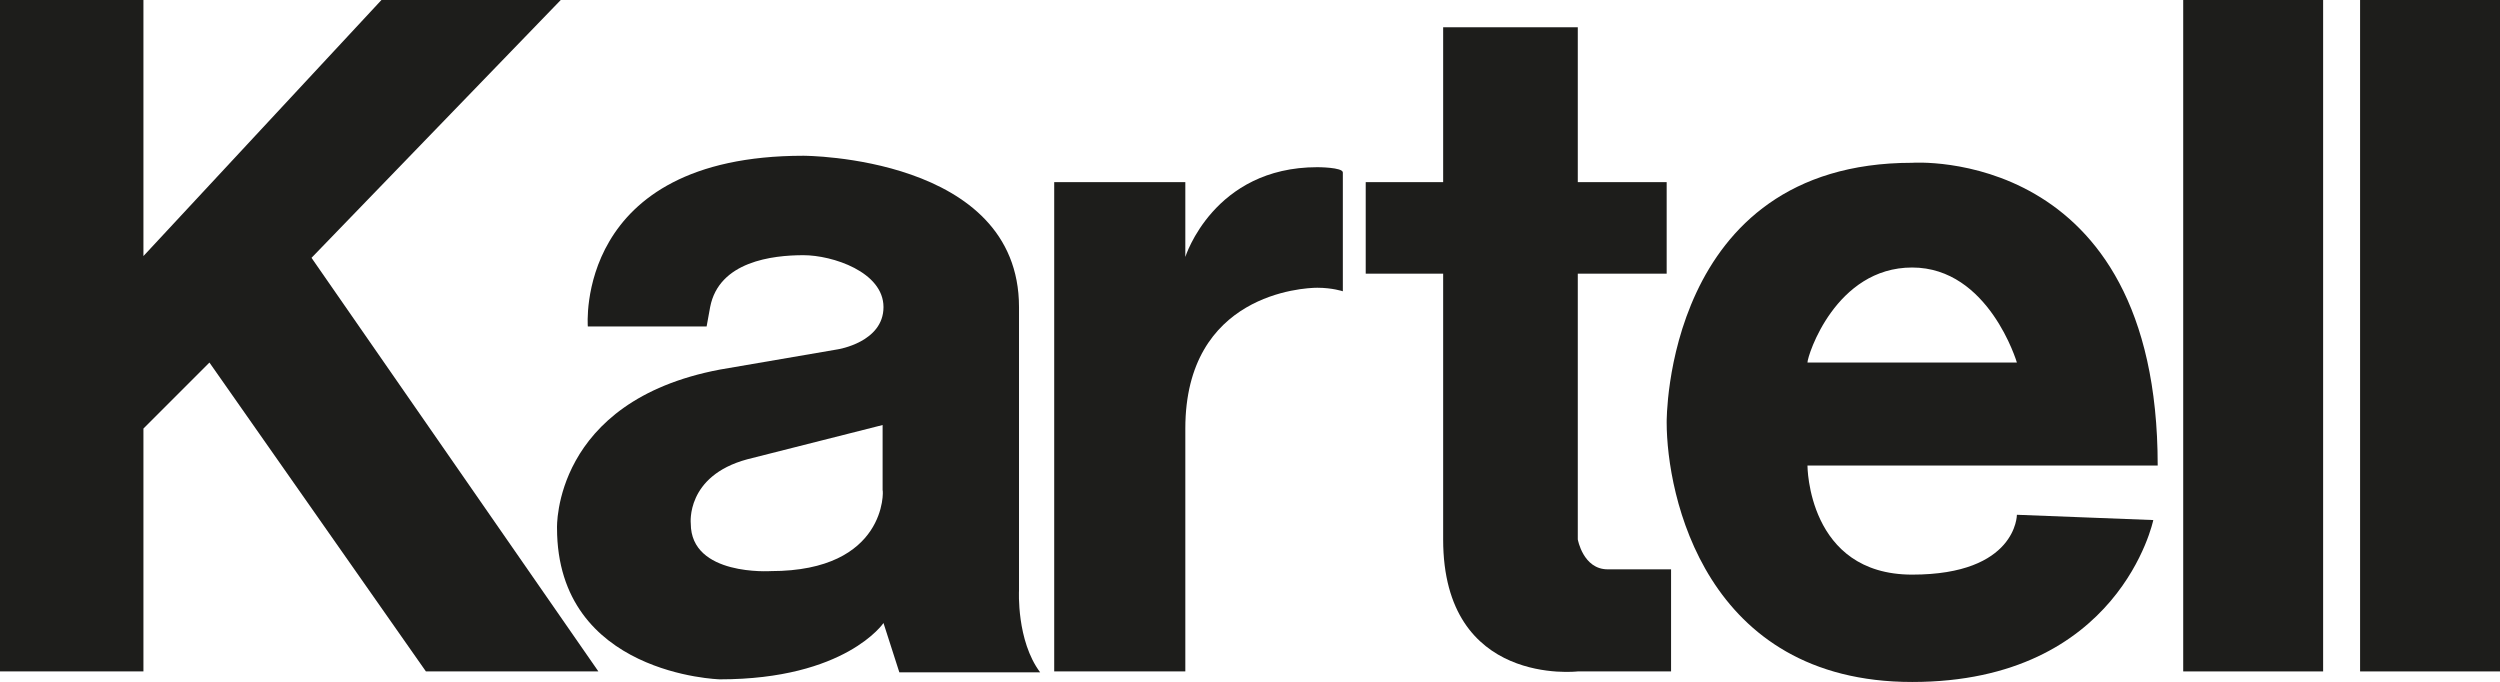
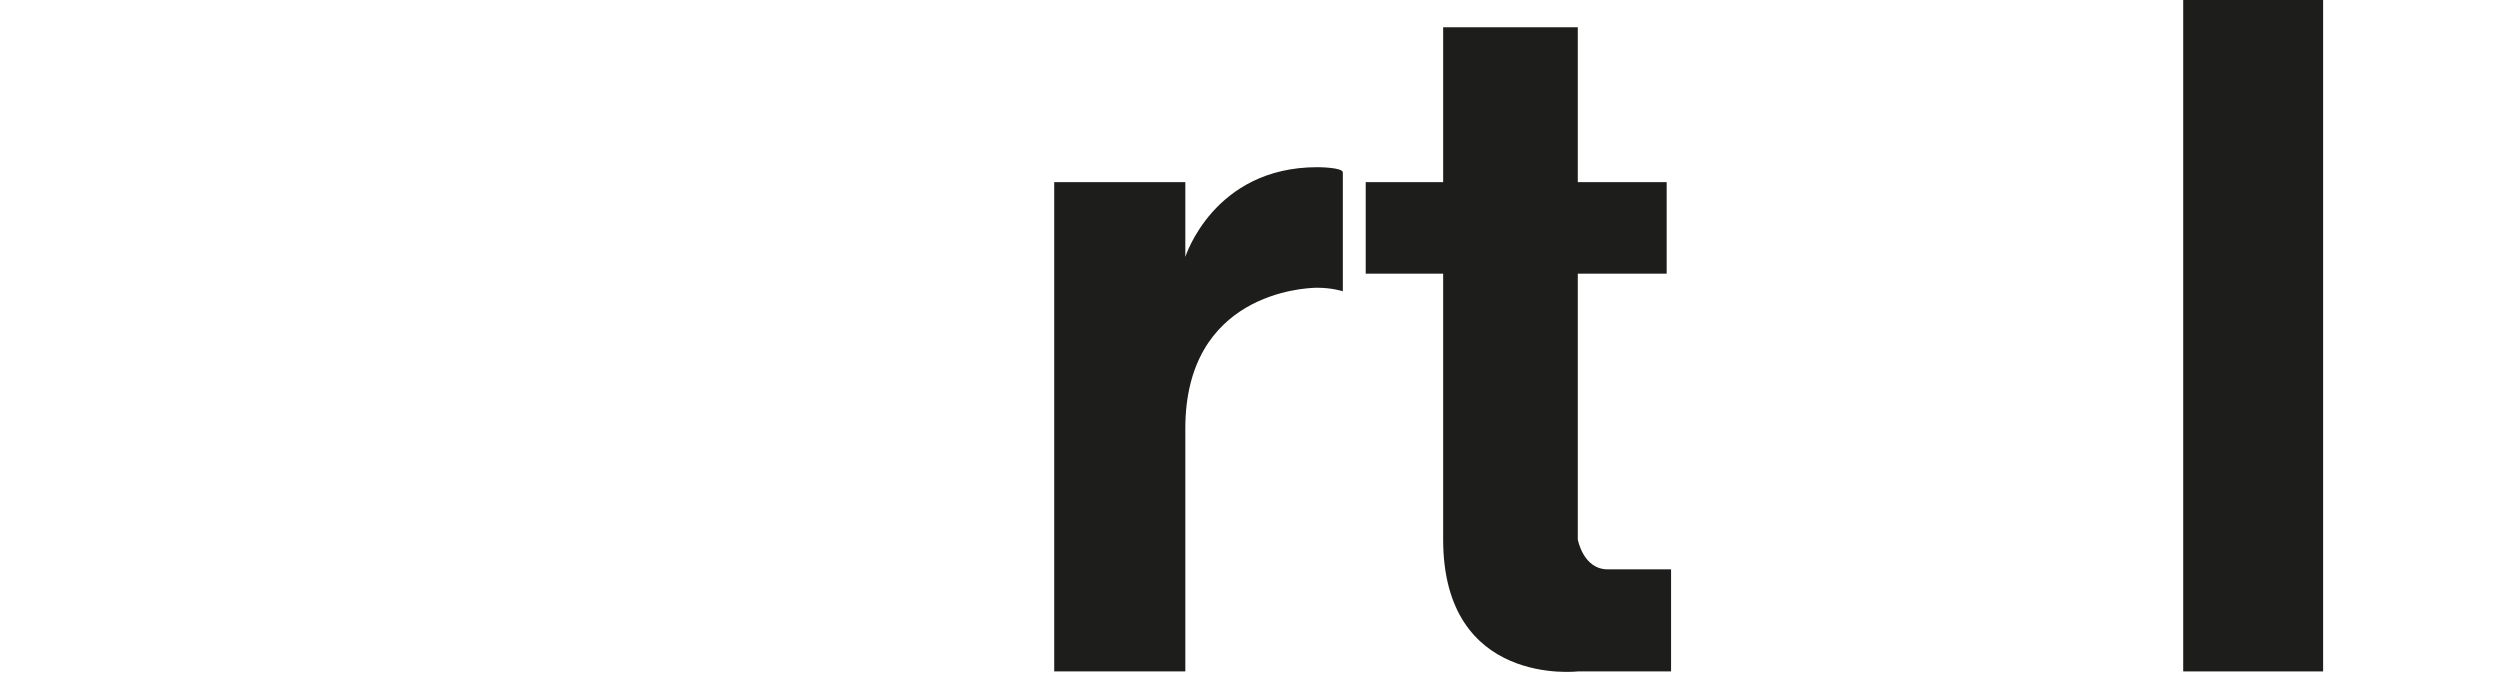
<svg xmlns="http://www.w3.org/2000/svg" id="layer" x="0px" y="0px" viewBox="0 0 284.1 77.5" style="enable-background:new 0 0 284.1 77.5;" xml:space="preserve">
-   <polygon style="fill:#1D1D1B;" points="0,-0.7 0,76.3 16.3,76.3 16.3,48.7 23.8,41.2 48.4,76.3 68,76.3 35.4,29.3 64.4,-0.7   44,-0.7 16.3,29.1 16.3,-0.7 " />
  <path style="fill:#1D1D1B;" d="M119.8,20.7h14.9v8.5c0,0,3.2-10.2,15-10.2c0,0,2.9,0,2.9,0.6v13.5c0,0-1.2-0.4-2.9-0.4  c-1.6,0-15,0.7-15,16v27.6h-14.9V20.7z" />
  <path style="fill:#1D1D1B;" d="M155.2,20.7h8.8V3.1h15.3v17.6h10.1v10.4h-10.1v30.2c0,0,0.6,3.4,3.4,3.4h7.2v11.6h-10.6  c0,0-15.3,1.8-15.3-15V31.1h-8.8L155.2,20.7L155.2,20.7z" />
  <rect x="248.1" style="fill:#1D1D1B;" width="15.9" height="76.3" />
-   <rect x="268.2" style="fill:#1D1D1B;" width="15.9" height="76.3" />
-   <path style="fill:#1D1D1B;" d="M217.3,30.4c8.7,0,11.9,10.8,11.9,10.8h-23.8C205.4,40.4,208.6,30.4,217.3,30.4 M217.3,65.3  c-11.9,0-11.9-12.4-11.9-12.4h39.8c0-36.4-27.9-34.4-27.9-34.4c-28.2,0-27.9,29.5-27.9,29.5c0,8.2,4.3,29.5,27.9,29.5  s27.4-18.4,27.4-18.4l-15.5-0.6C229.2,58.5,229.2,65.3,217.3,65.3" />
-   <path style="fill:#1D1D1B;" d="M87.6,64.9c0,0-9.1,0.6-9.1-5.4c0,0-0.6-5.4,6.4-7.3l15.4-3.9v7.4C100.4,55.7,100.8,64.9,87.6,64.9   M115.8,67.1V34.9c0-17.2-24.5-17.2-24.5-17.2c-26.1,0-24.5,19.4-24.5,19.4h13.5l0.4-2.2c1-5.2,7.1-5.9,10.6-5.9  c3.3,0,9.1,1.9,9.1,5.9s-5.2,4.8-5.2,4.8L81.8,42c-19,3.6-18.5,18-18.5,18c0,16.7,18.5,17.2,18.5,17.2c14.3,0,18.6-6.4,18.6-6.4  l1.8,5.6h16C115.5,72.8,115.8,67.1,115.8,67.1" />
</svg>